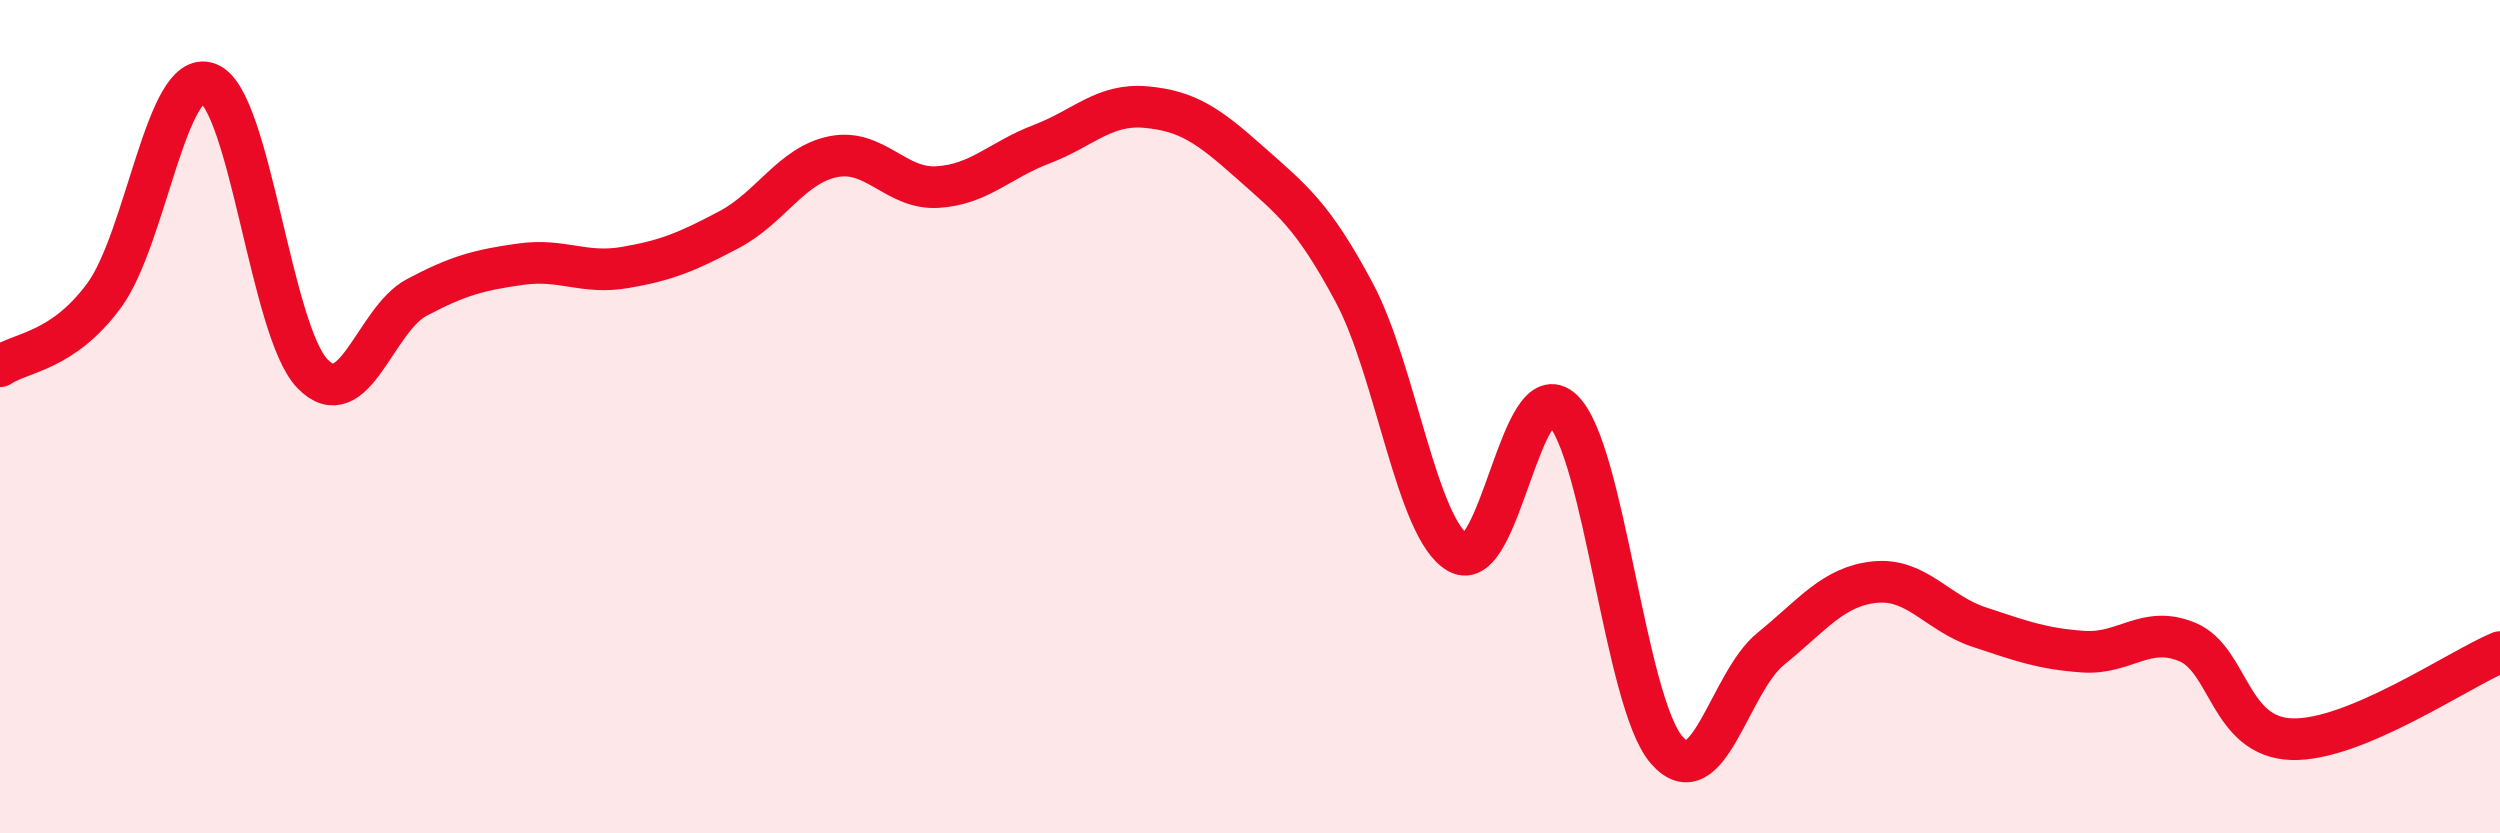
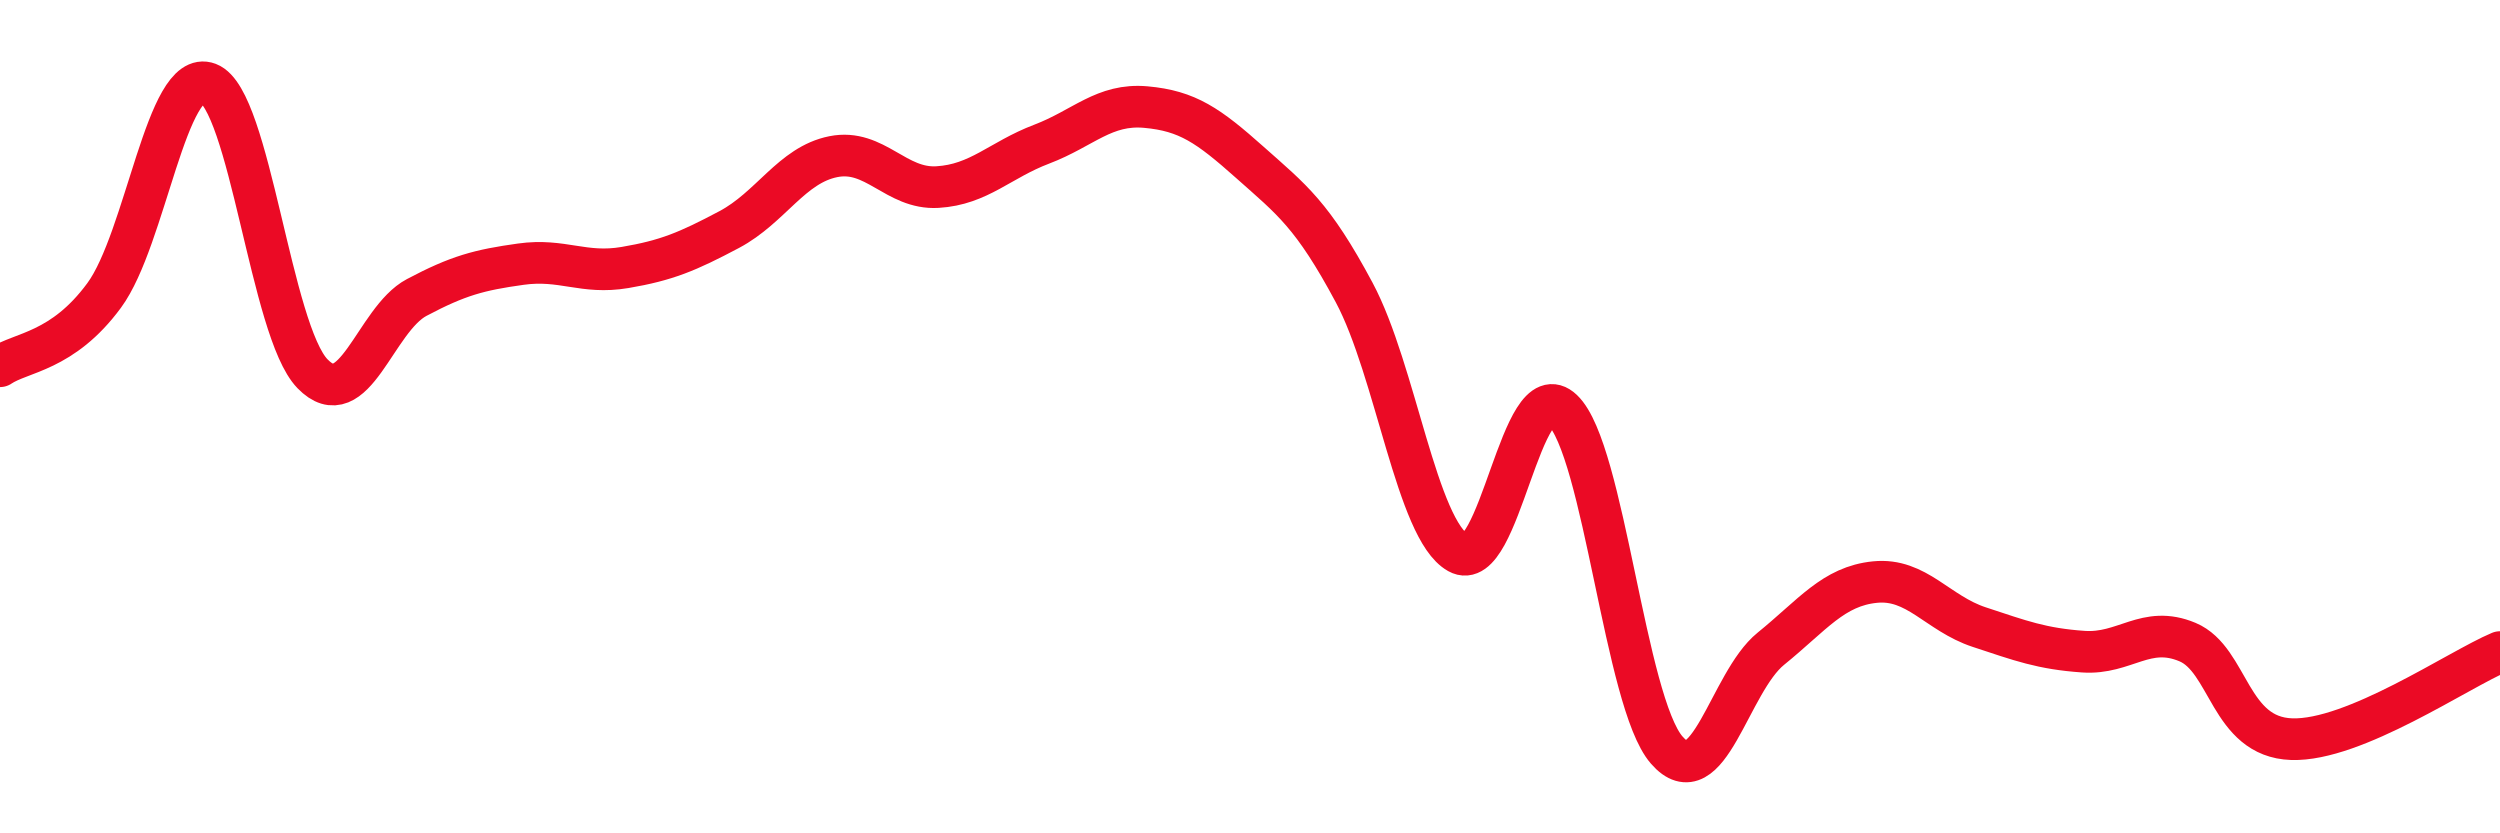
<svg xmlns="http://www.w3.org/2000/svg" width="60" height="20" viewBox="0 0 60 20">
-   <path d="M 0,8.79 C 0.5,8.45 1.5,8.45 2.5,7.09 C 3.5,5.73 4,1.62 5,2 C 6,2.38 6.5,7.94 7.5,8.97 C 8.5,10 9,7.67 10,7.14 C 11,6.61 11.5,6.48 12.5,6.34 C 13.5,6.2 14,6.59 15,6.42 C 16,6.25 16.5,6.04 17.5,5.51 C 18.5,4.98 19,3.96 20,3.76 C 21,3.56 21.5,4.55 22.5,4.49 C 23.5,4.43 24,3.84 25,3.46 C 26,3.08 26.5,2.48 27.5,2.57 C 28.5,2.66 29,3.01 30,3.9 C 31,4.79 31.5,5.15 32.5,7.02 C 33.5,8.89 34,12.71 35,13.27 C 36,13.83 36.5,8.89 37.5,9.84 C 38.5,10.79 39,16.85 40,18 C 41,19.15 41.5,16.38 42.5,15.57 C 43.5,14.76 44,14.07 45,13.97 C 46,13.87 46.5,14.72 47.5,15.05 C 48.5,15.38 49,15.57 50,15.64 C 51,15.71 51.5,14.99 52.5,15.41 C 53.5,15.83 53.5,17.69 55,17.74 C 56.5,17.79 59,16.07 60,15.65L60 20L0 20Z" fill="#EB0A25" opacity="0.1" stroke-linecap="round" stroke-linejoin="round" />
  <path d="M 0,8.79 C 0.5,8.45 1.5,8.45 2.5,7.09 C 3.5,5.73 4,1.62 5,2 C 6,2.38 6.5,7.94 7.5,8.97 C 8.5,10 9,7.67 10,7.14 C 11,6.61 11.5,6.48 12.5,6.34 C 13.5,6.2 14,6.59 15,6.42 C 16,6.25 16.5,6.04 17.5,5.51 C 18.5,4.98 19,3.96 20,3.76 C 21,3.56 21.5,4.55 22.5,4.49 C 23.5,4.43 24,3.84 25,3.46 C 26,3.08 26.5,2.48 27.5,2.57 C 28.5,2.66 29,3.01 30,3.9 C 31,4.79 31.5,5.15 32.5,7.02 C 33.5,8.89 34,12.71 35,13.27 C 36,13.83 36.5,8.89 37.5,9.84 C 38.5,10.79 39,16.85 40,18 C 41,19.15 41.5,16.38 42.5,15.57 C 43.5,14.76 44,14.07 45,13.97 C 46,13.87 46.5,14.72 47.5,15.05 C 48.5,15.38 49,15.57 50,15.64 C 51,15.71 51.5,14.99 52.5,15.41 C 53.5,15.83 53.5,17.69 55,17.74 C 56.5,17.79 59,16.07 60,15.65" stroke="#EB0A25" stroke-width="1" fill="none" stroke-linecap="round" stroke-linejoin="round" />
</svg>